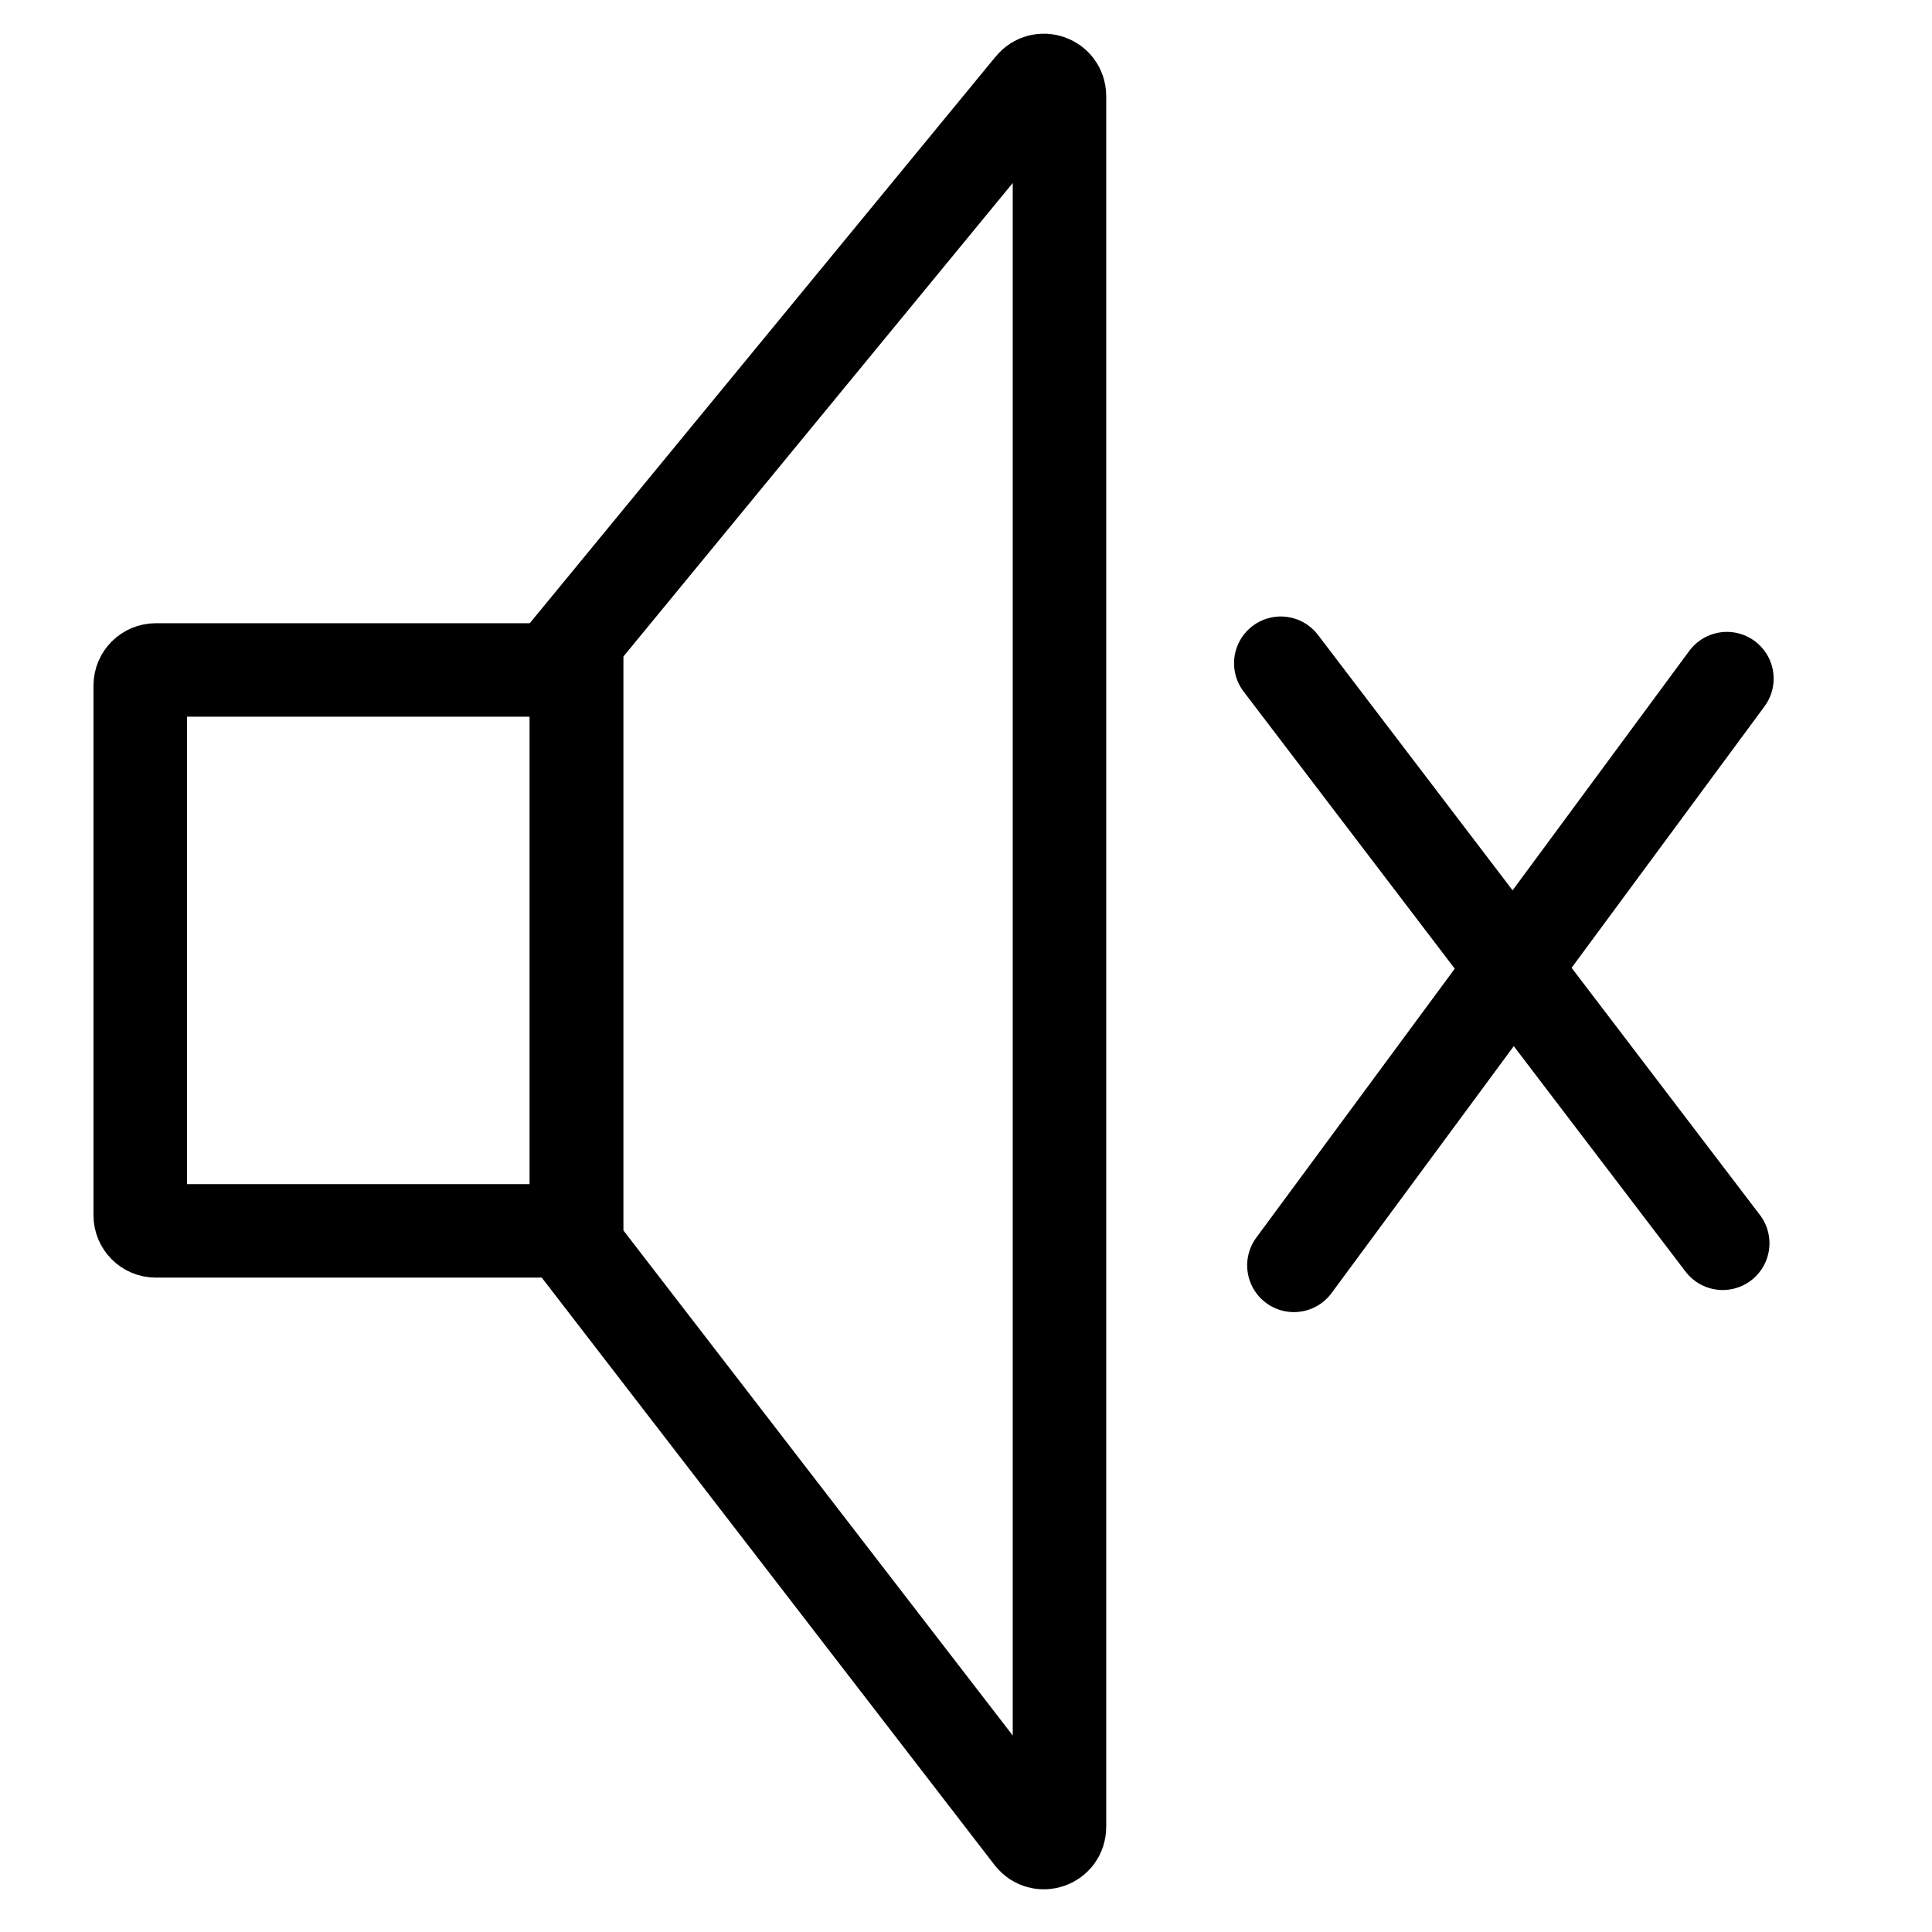
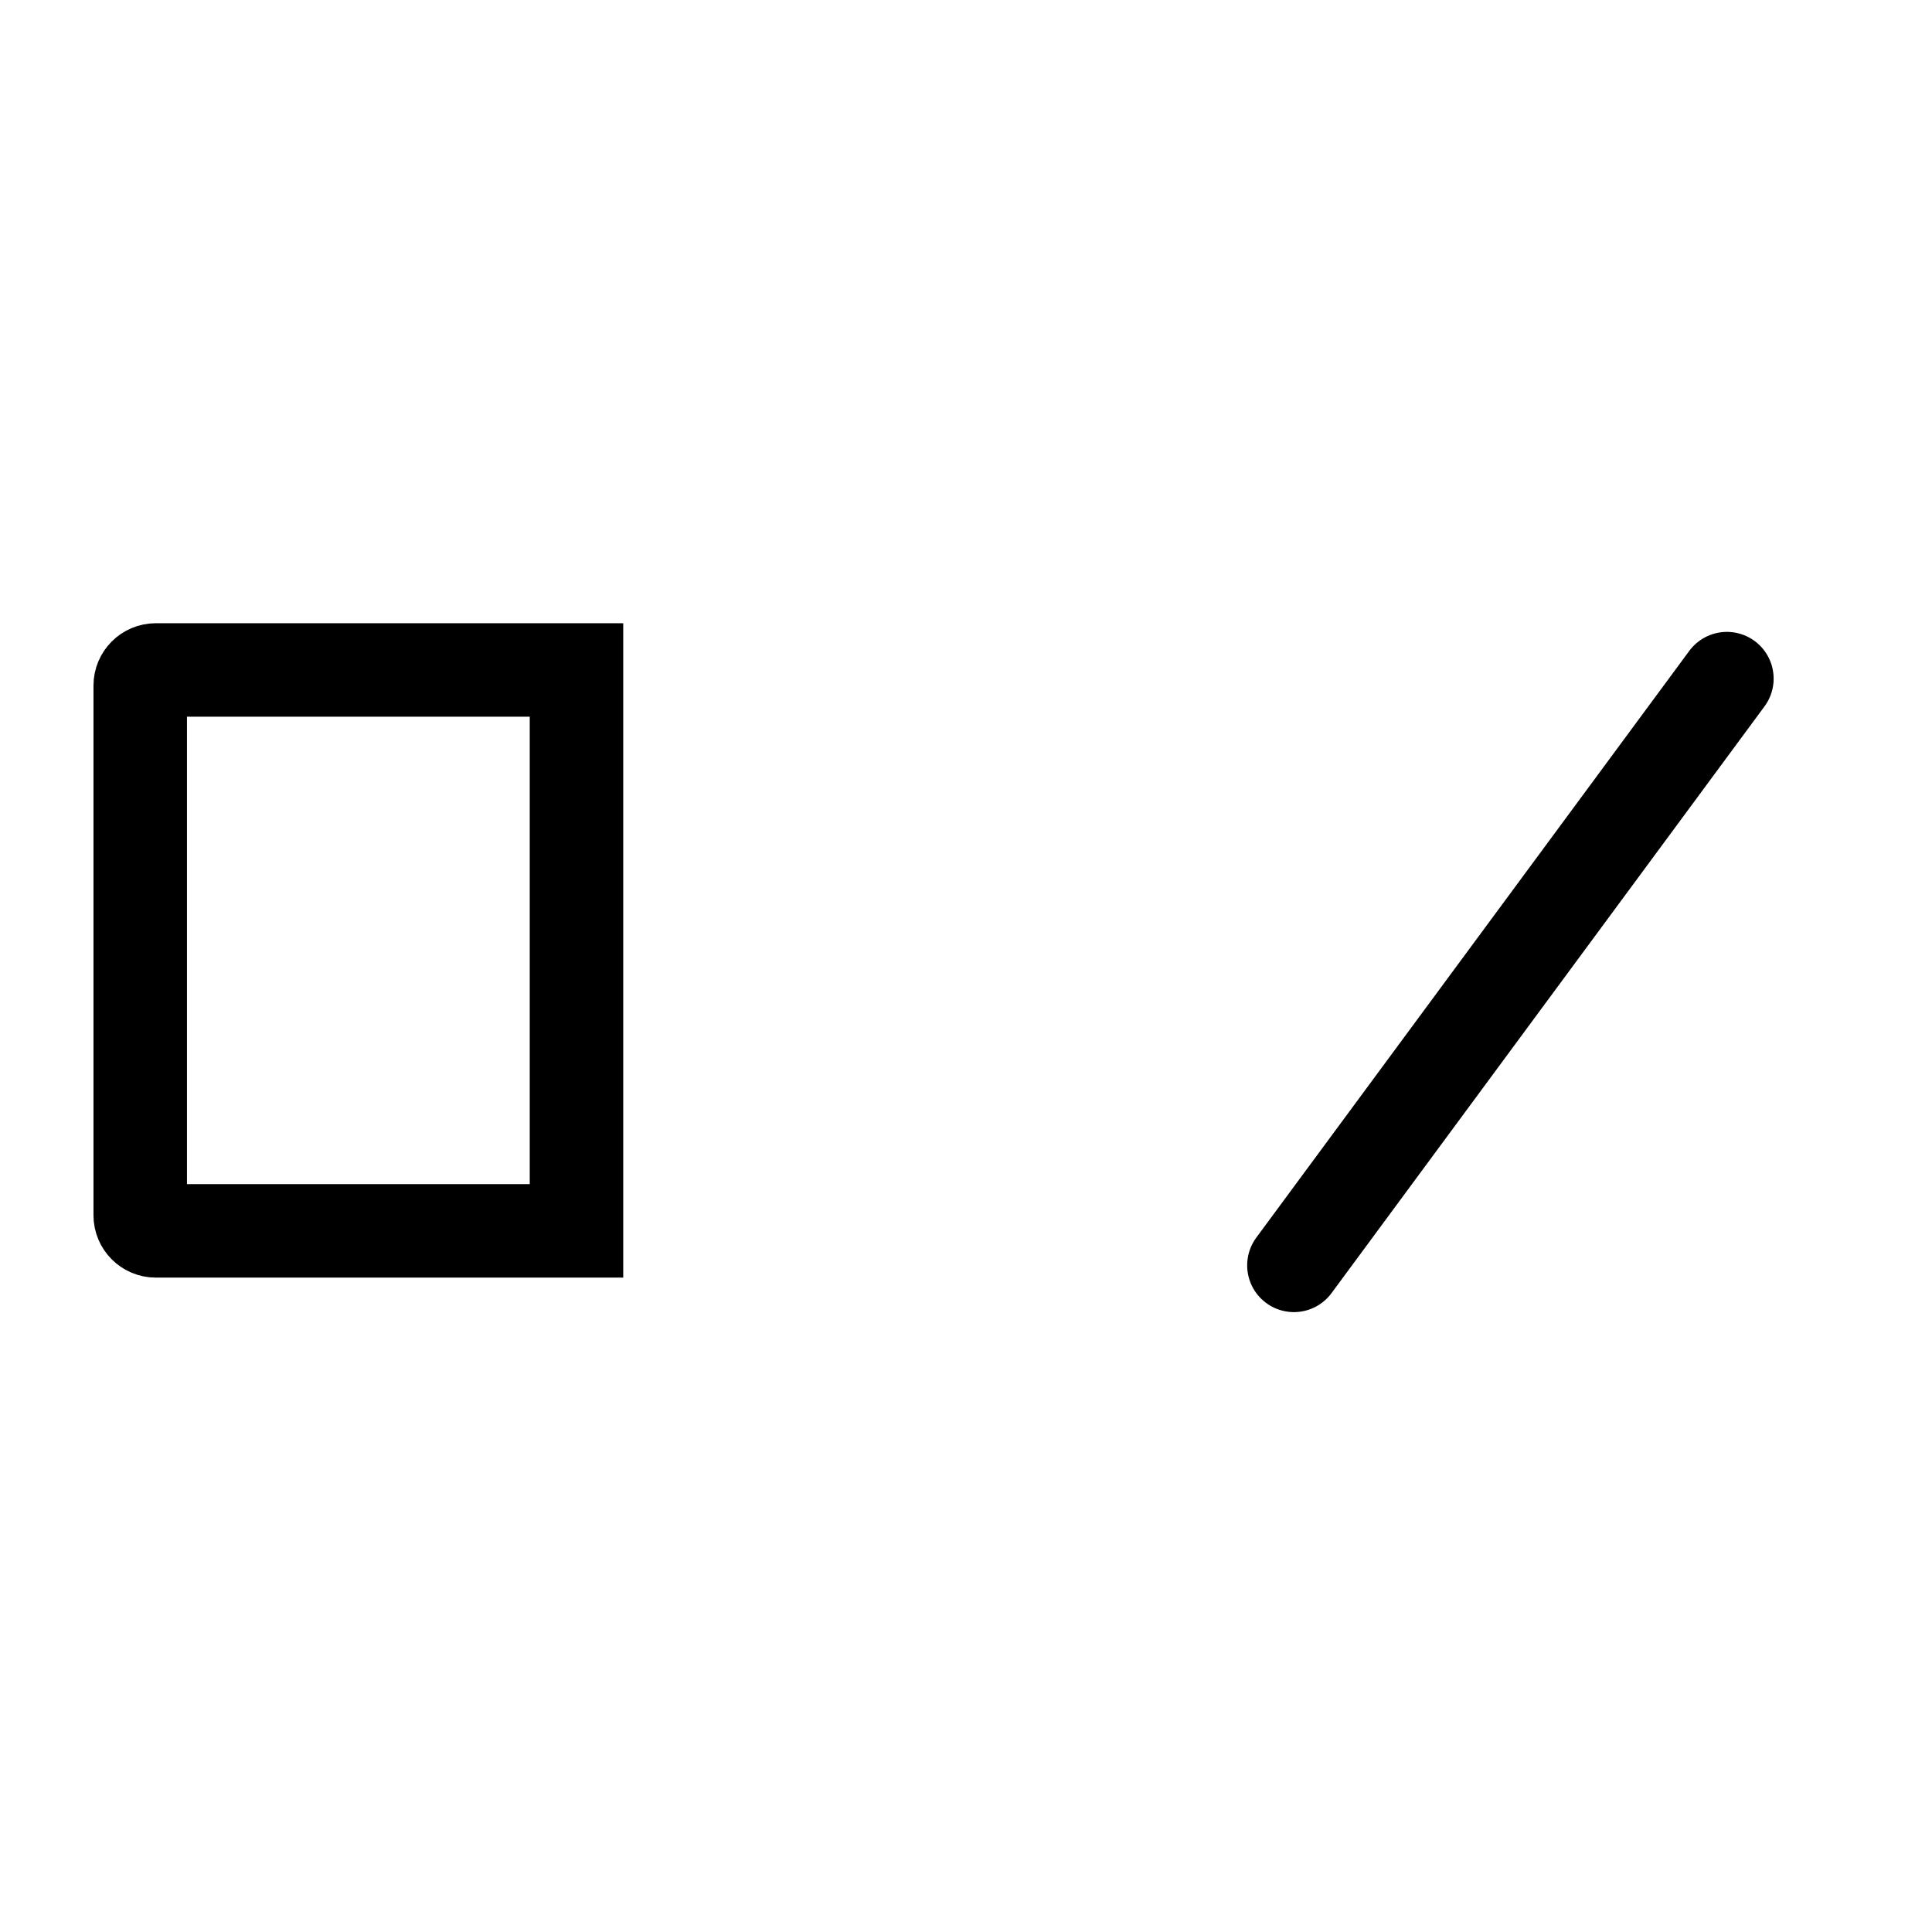
<svg xmlns="http://www.w3.org/2000/svg" width="62" height="62" viewBox="0 0 62 62" fill="none">
  <g clip-path="url(#clip0_1269_5419)">
-     <path d="M18.5 39.989V20.538L33.114 2.764C33.412 2.401 34 2.612 34 3.082V58.629C34 59.107 33.395 59.313 33.104 58.935L18.5 39.989Z" stroke="black" stroke-width="3" />
    <path d="M5 21.5H18.5V39.5H5C4.724 39.5 4.5 39.276 4.5 39V22C4.5 21.724 4.724 21.5 5 21.5Z" stroke="black" stroke-width="3" />
-     <line x1="41.102" y1="21.284" x2="55.284" y2="39.898" stroke="black" stroke-width="3" stroke-linecap="round" />
    <line x1="55.418" y1="21.778" x2="41.523" y2="40.607" stroke="black" stroke-width="3" stroke-linecap="round" />
  </g>
  <defs>
    <clipPath id="clip0_1269_5419">
      <rect width="62" height="62" fill="white" />
    </clipPath>
  </defs>
</svg>